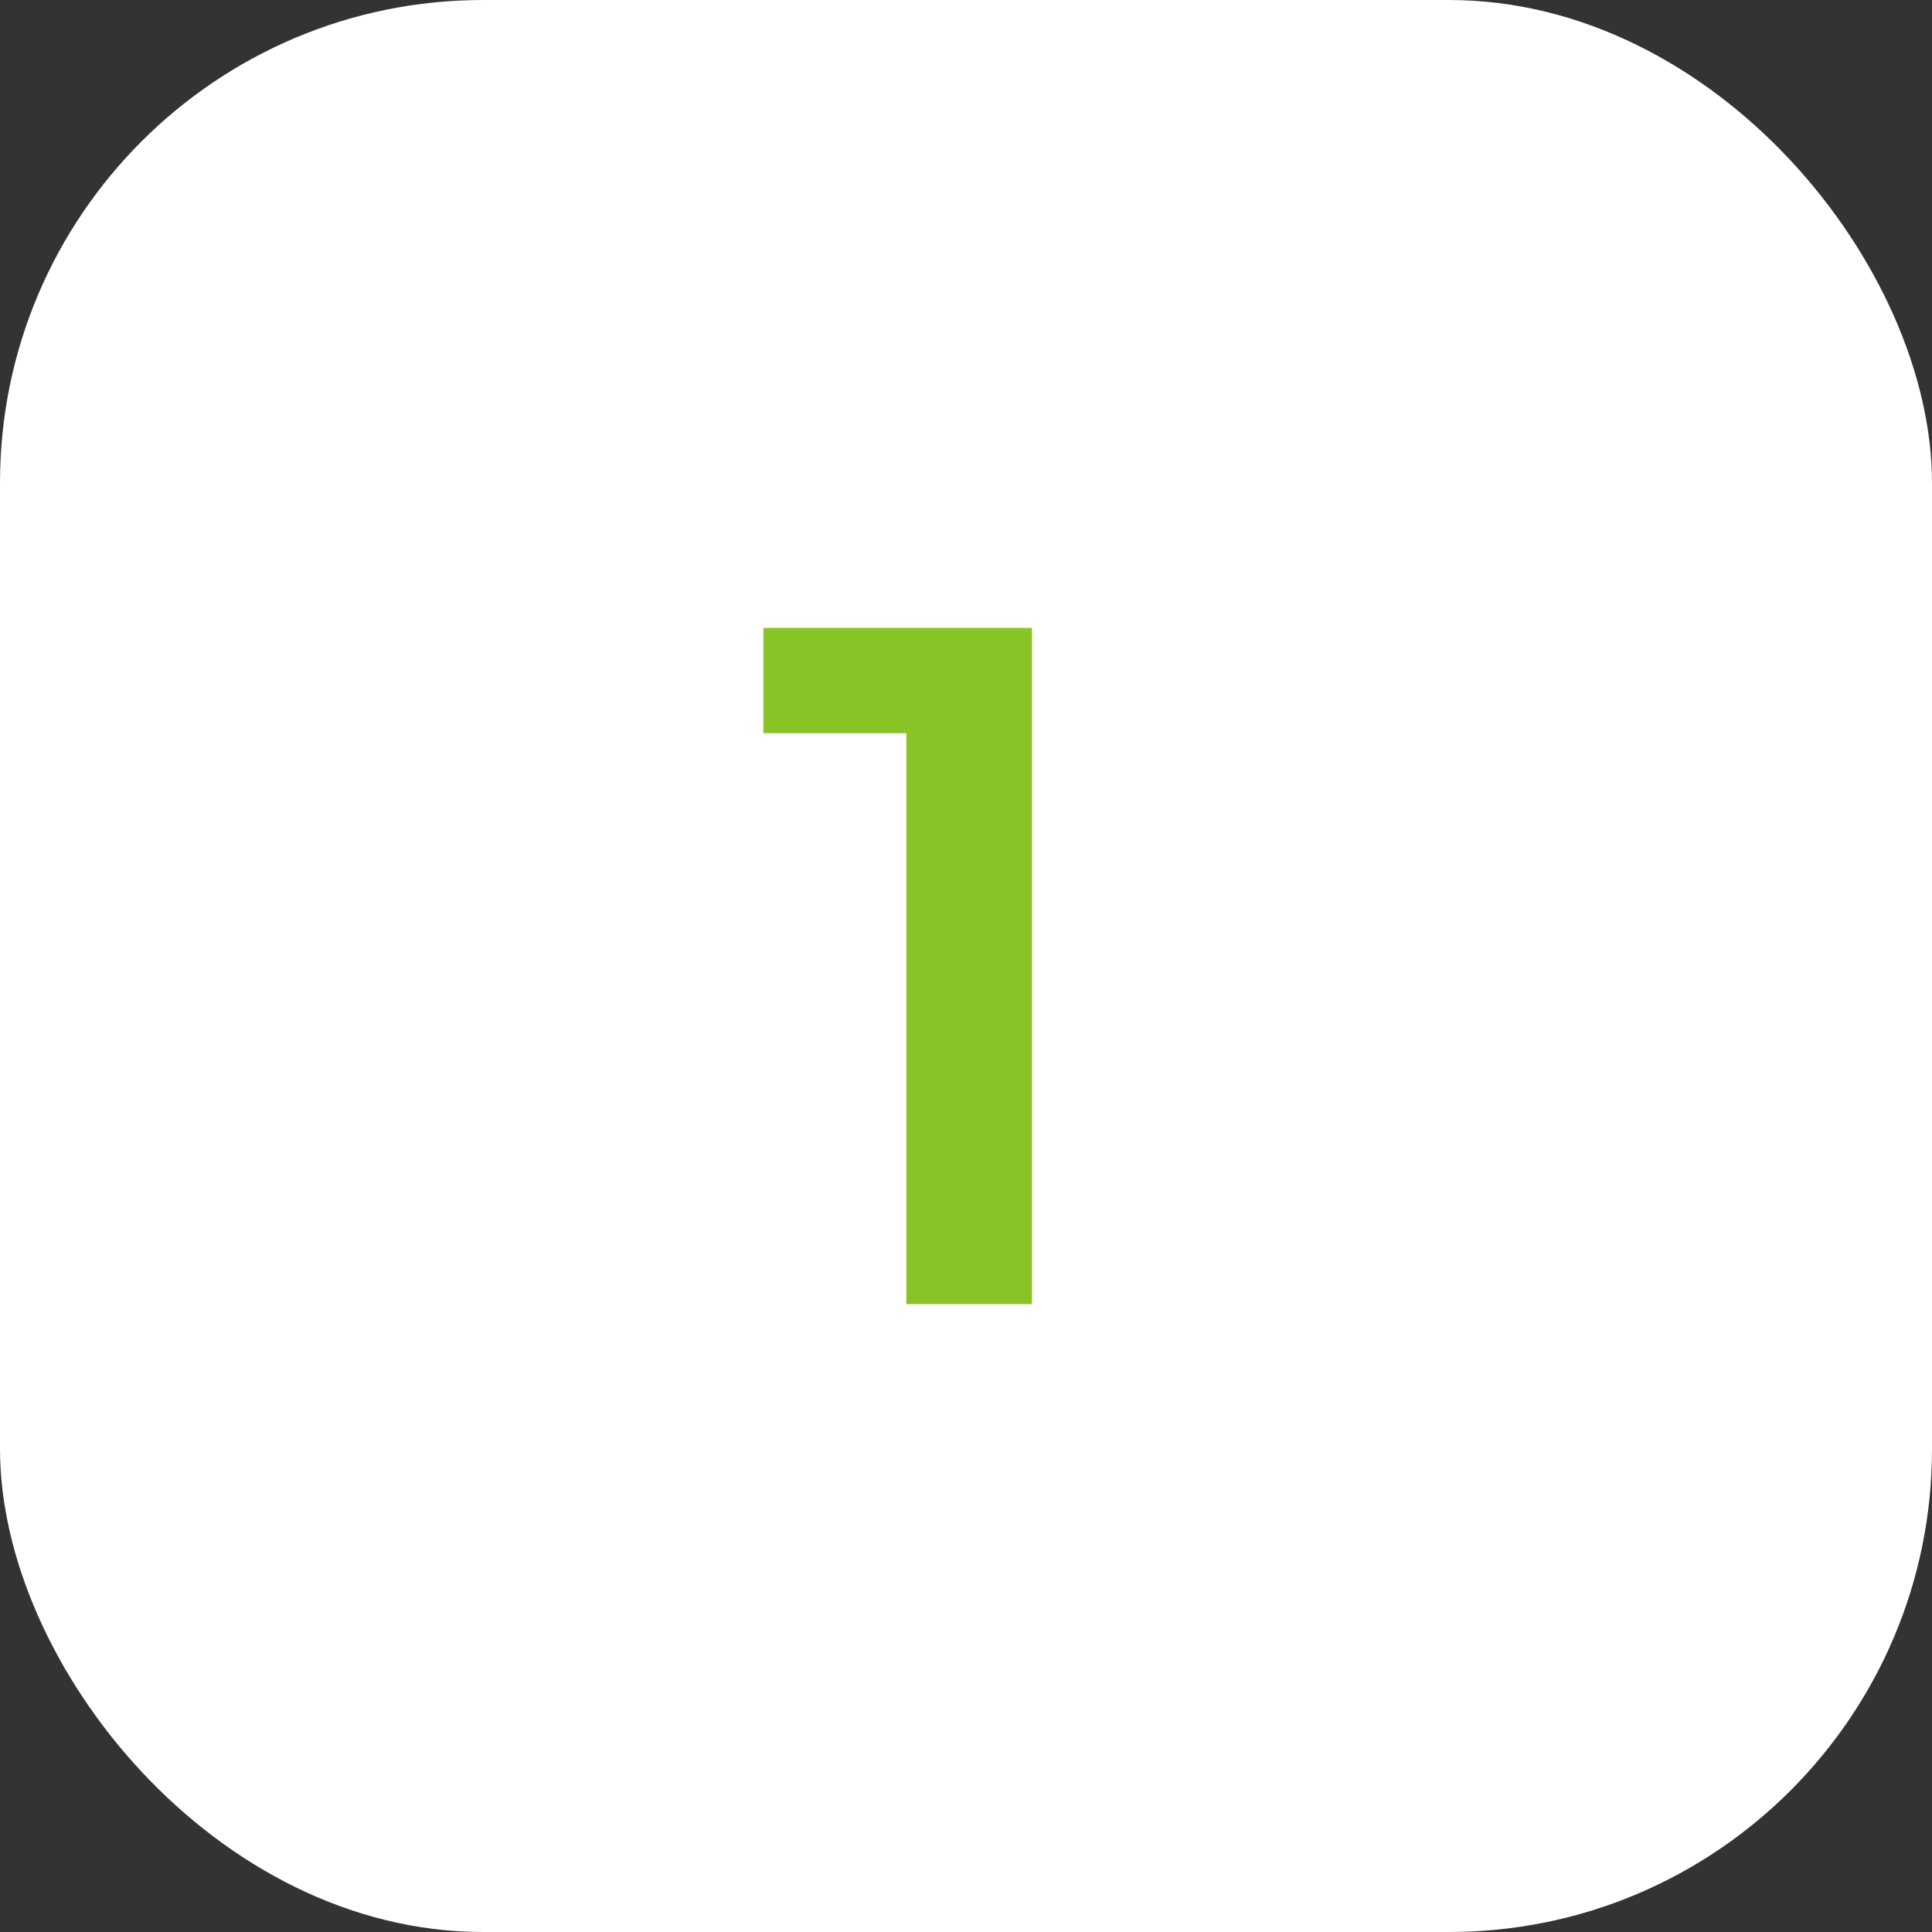
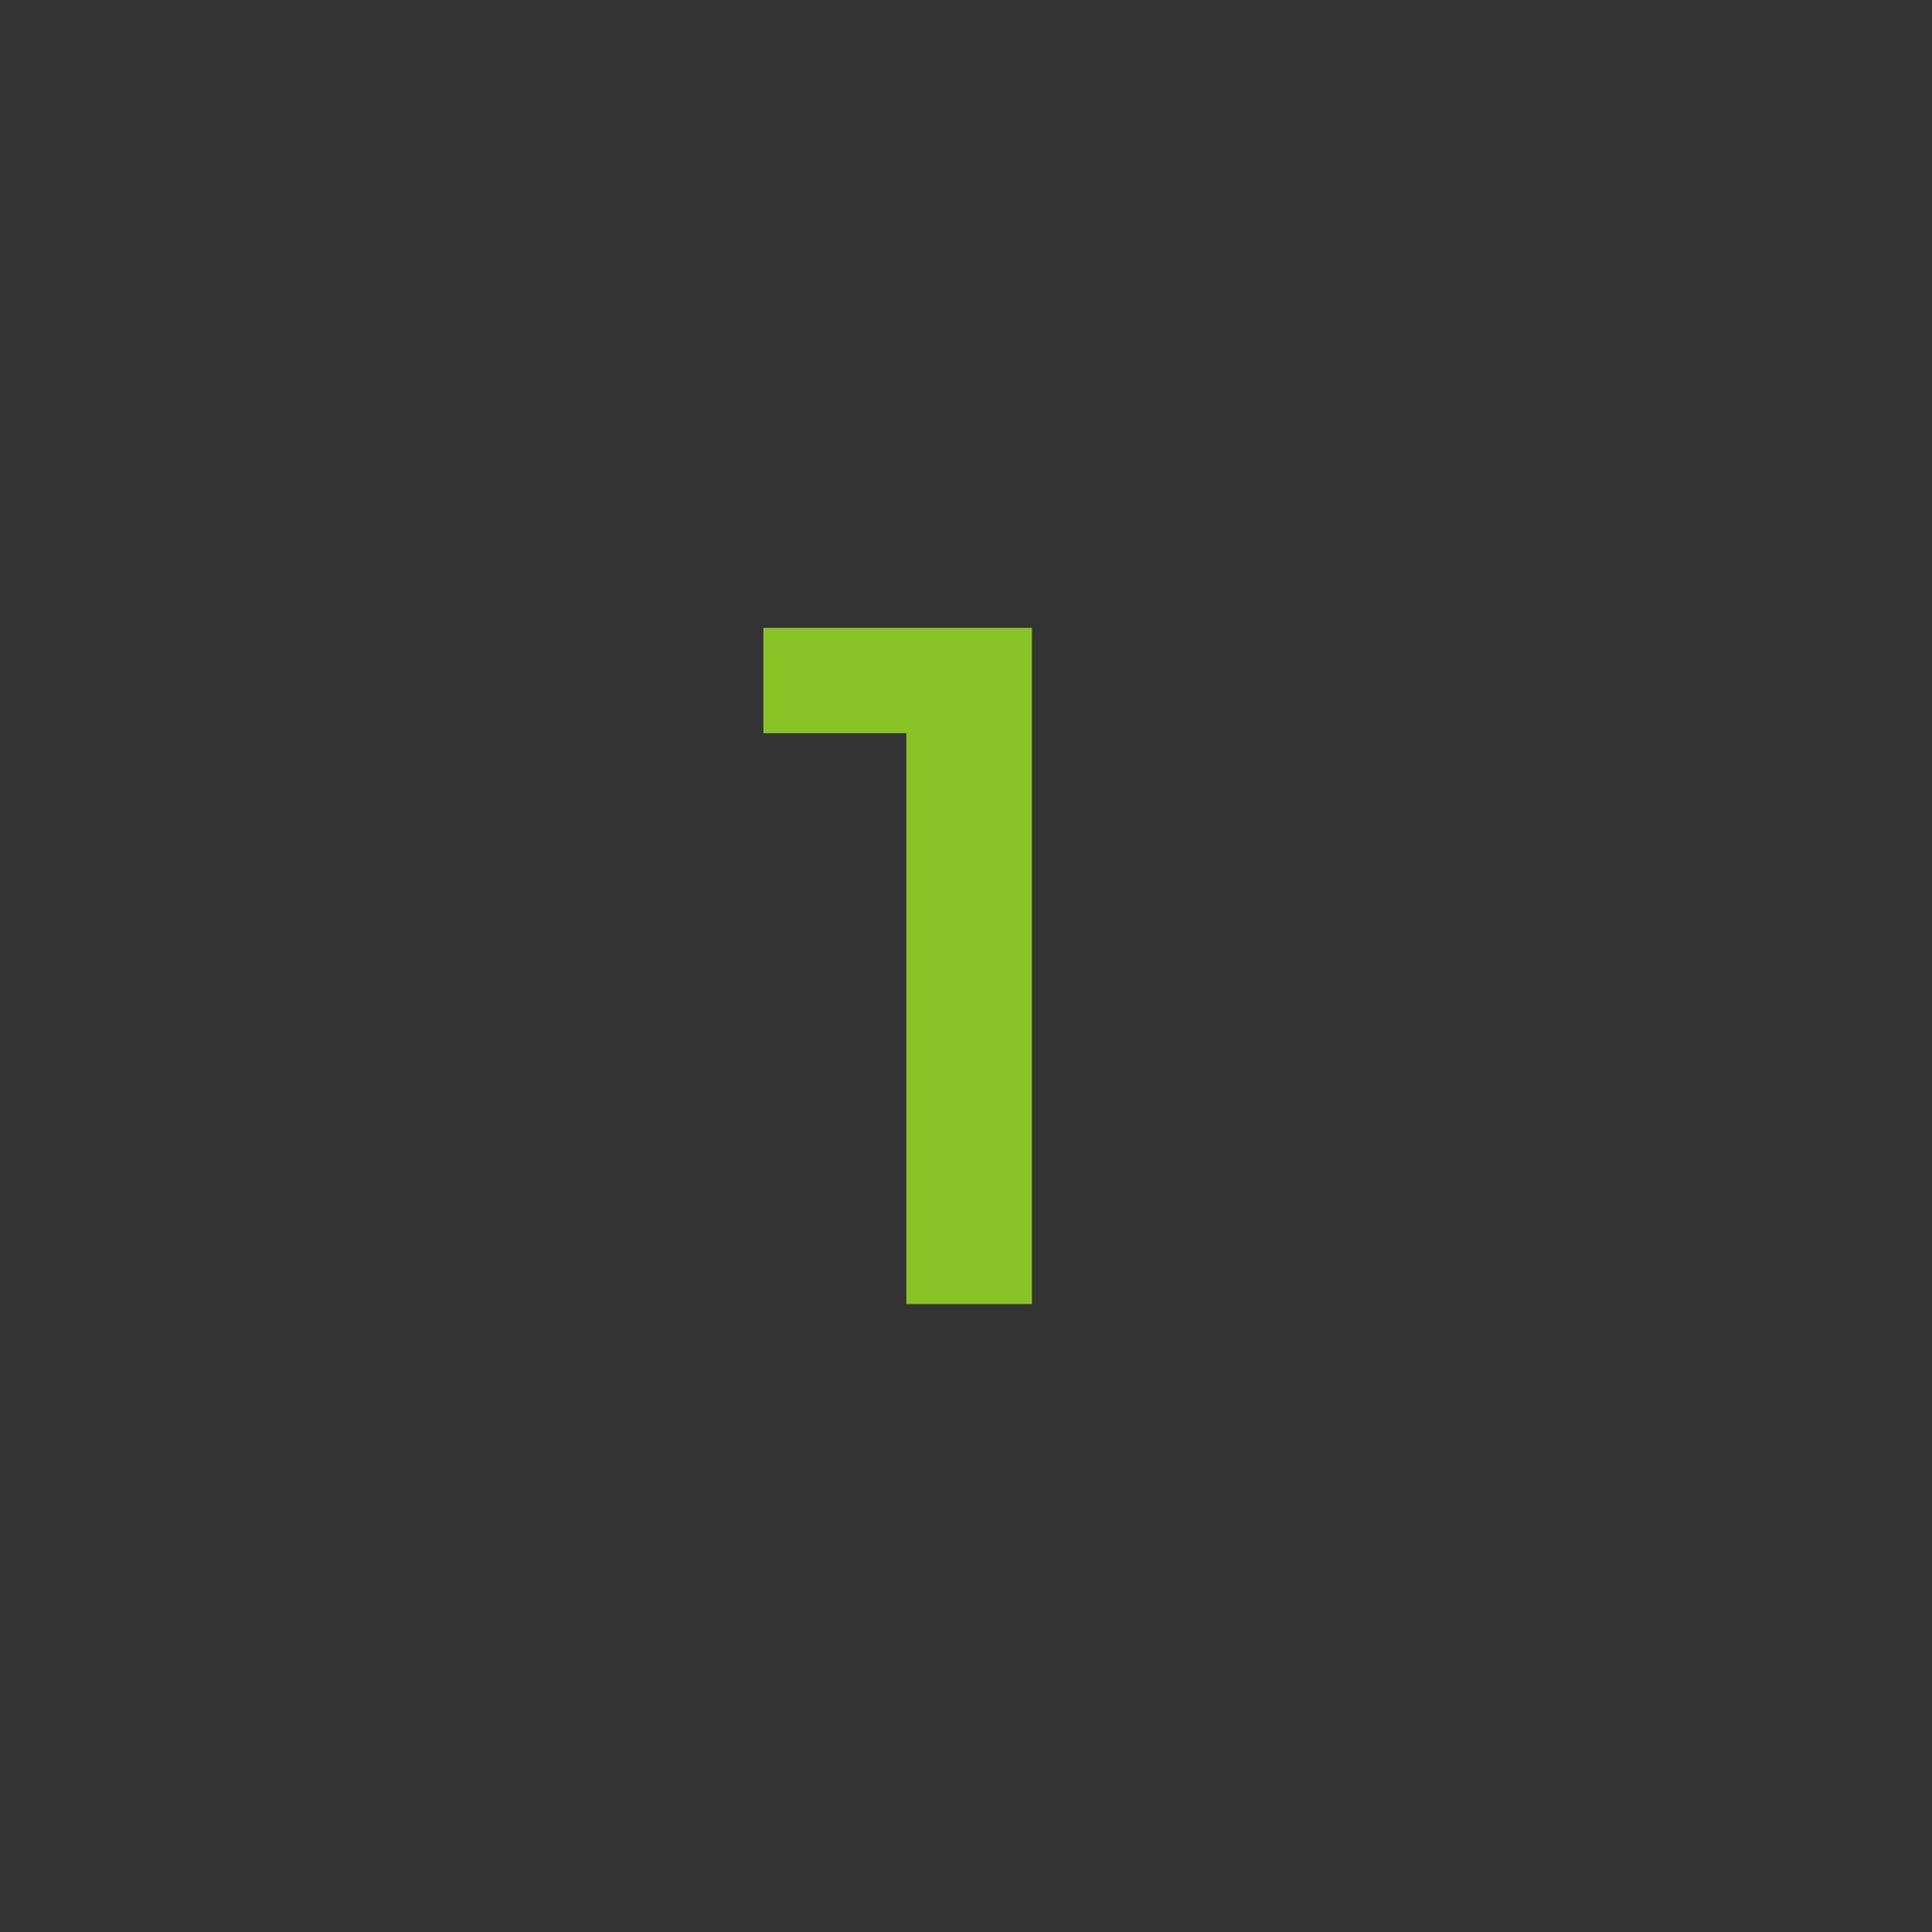
<svg xmlns="http://www.w3.org/2000/svg" id="katman_2" viewBox="0 0 80 80">
  <rect x="0" y="0" width="80" height="80" fill="#333333" stroke="none" />
  <defs>
    <style>.cls-1{isolation:isolate;}.cls-2{fill:#88c426;}.cls-3{fill:#fff;}</style>
  </defs>
  <g id="katman_1">
-     <rect id="Rectangle_148982" class="cls-3" width="80" height="80" rx="20" ry="20" />
    <g class="cls-1">
-       <path class="cls-2" d="M42.73,26v28h-5.2v-23.64h-5.92v-4.36h11.12Z" />
+       <path class="cls-2" d="M42.73,26v28h-5.2v-23.64h-5.92v-4.36h11.12" />
    </g>
  </g>
</svg>